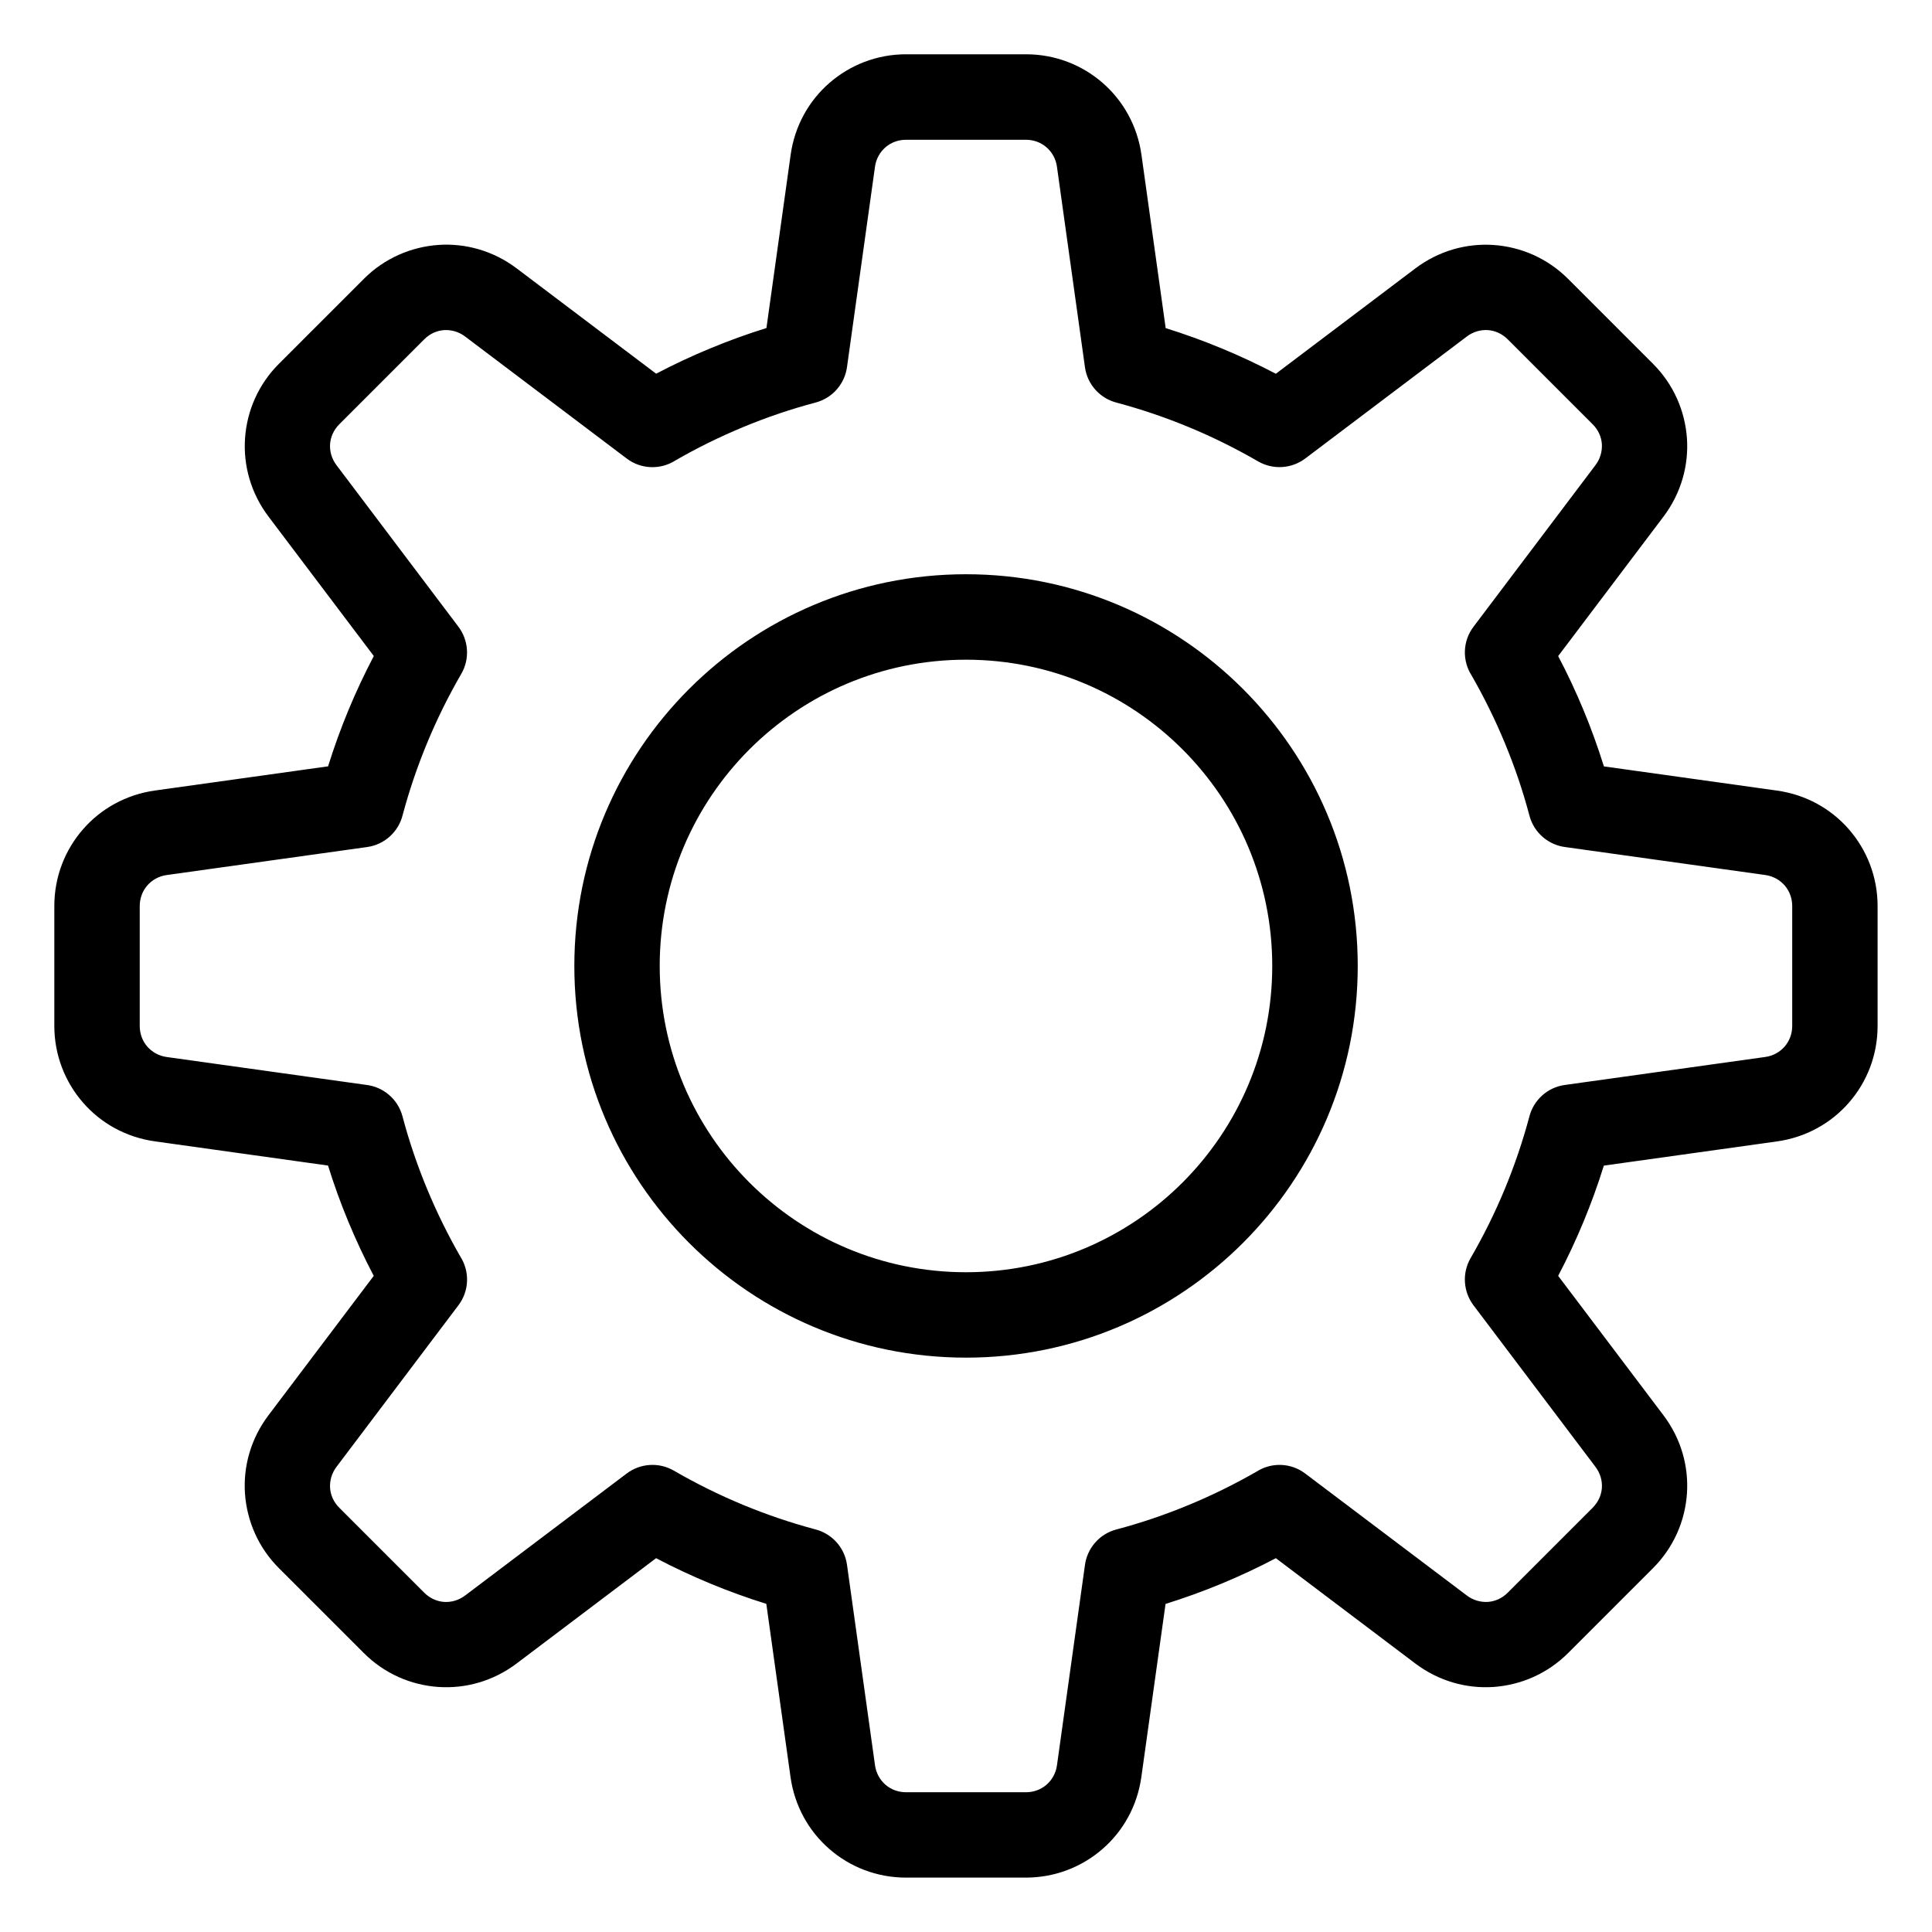
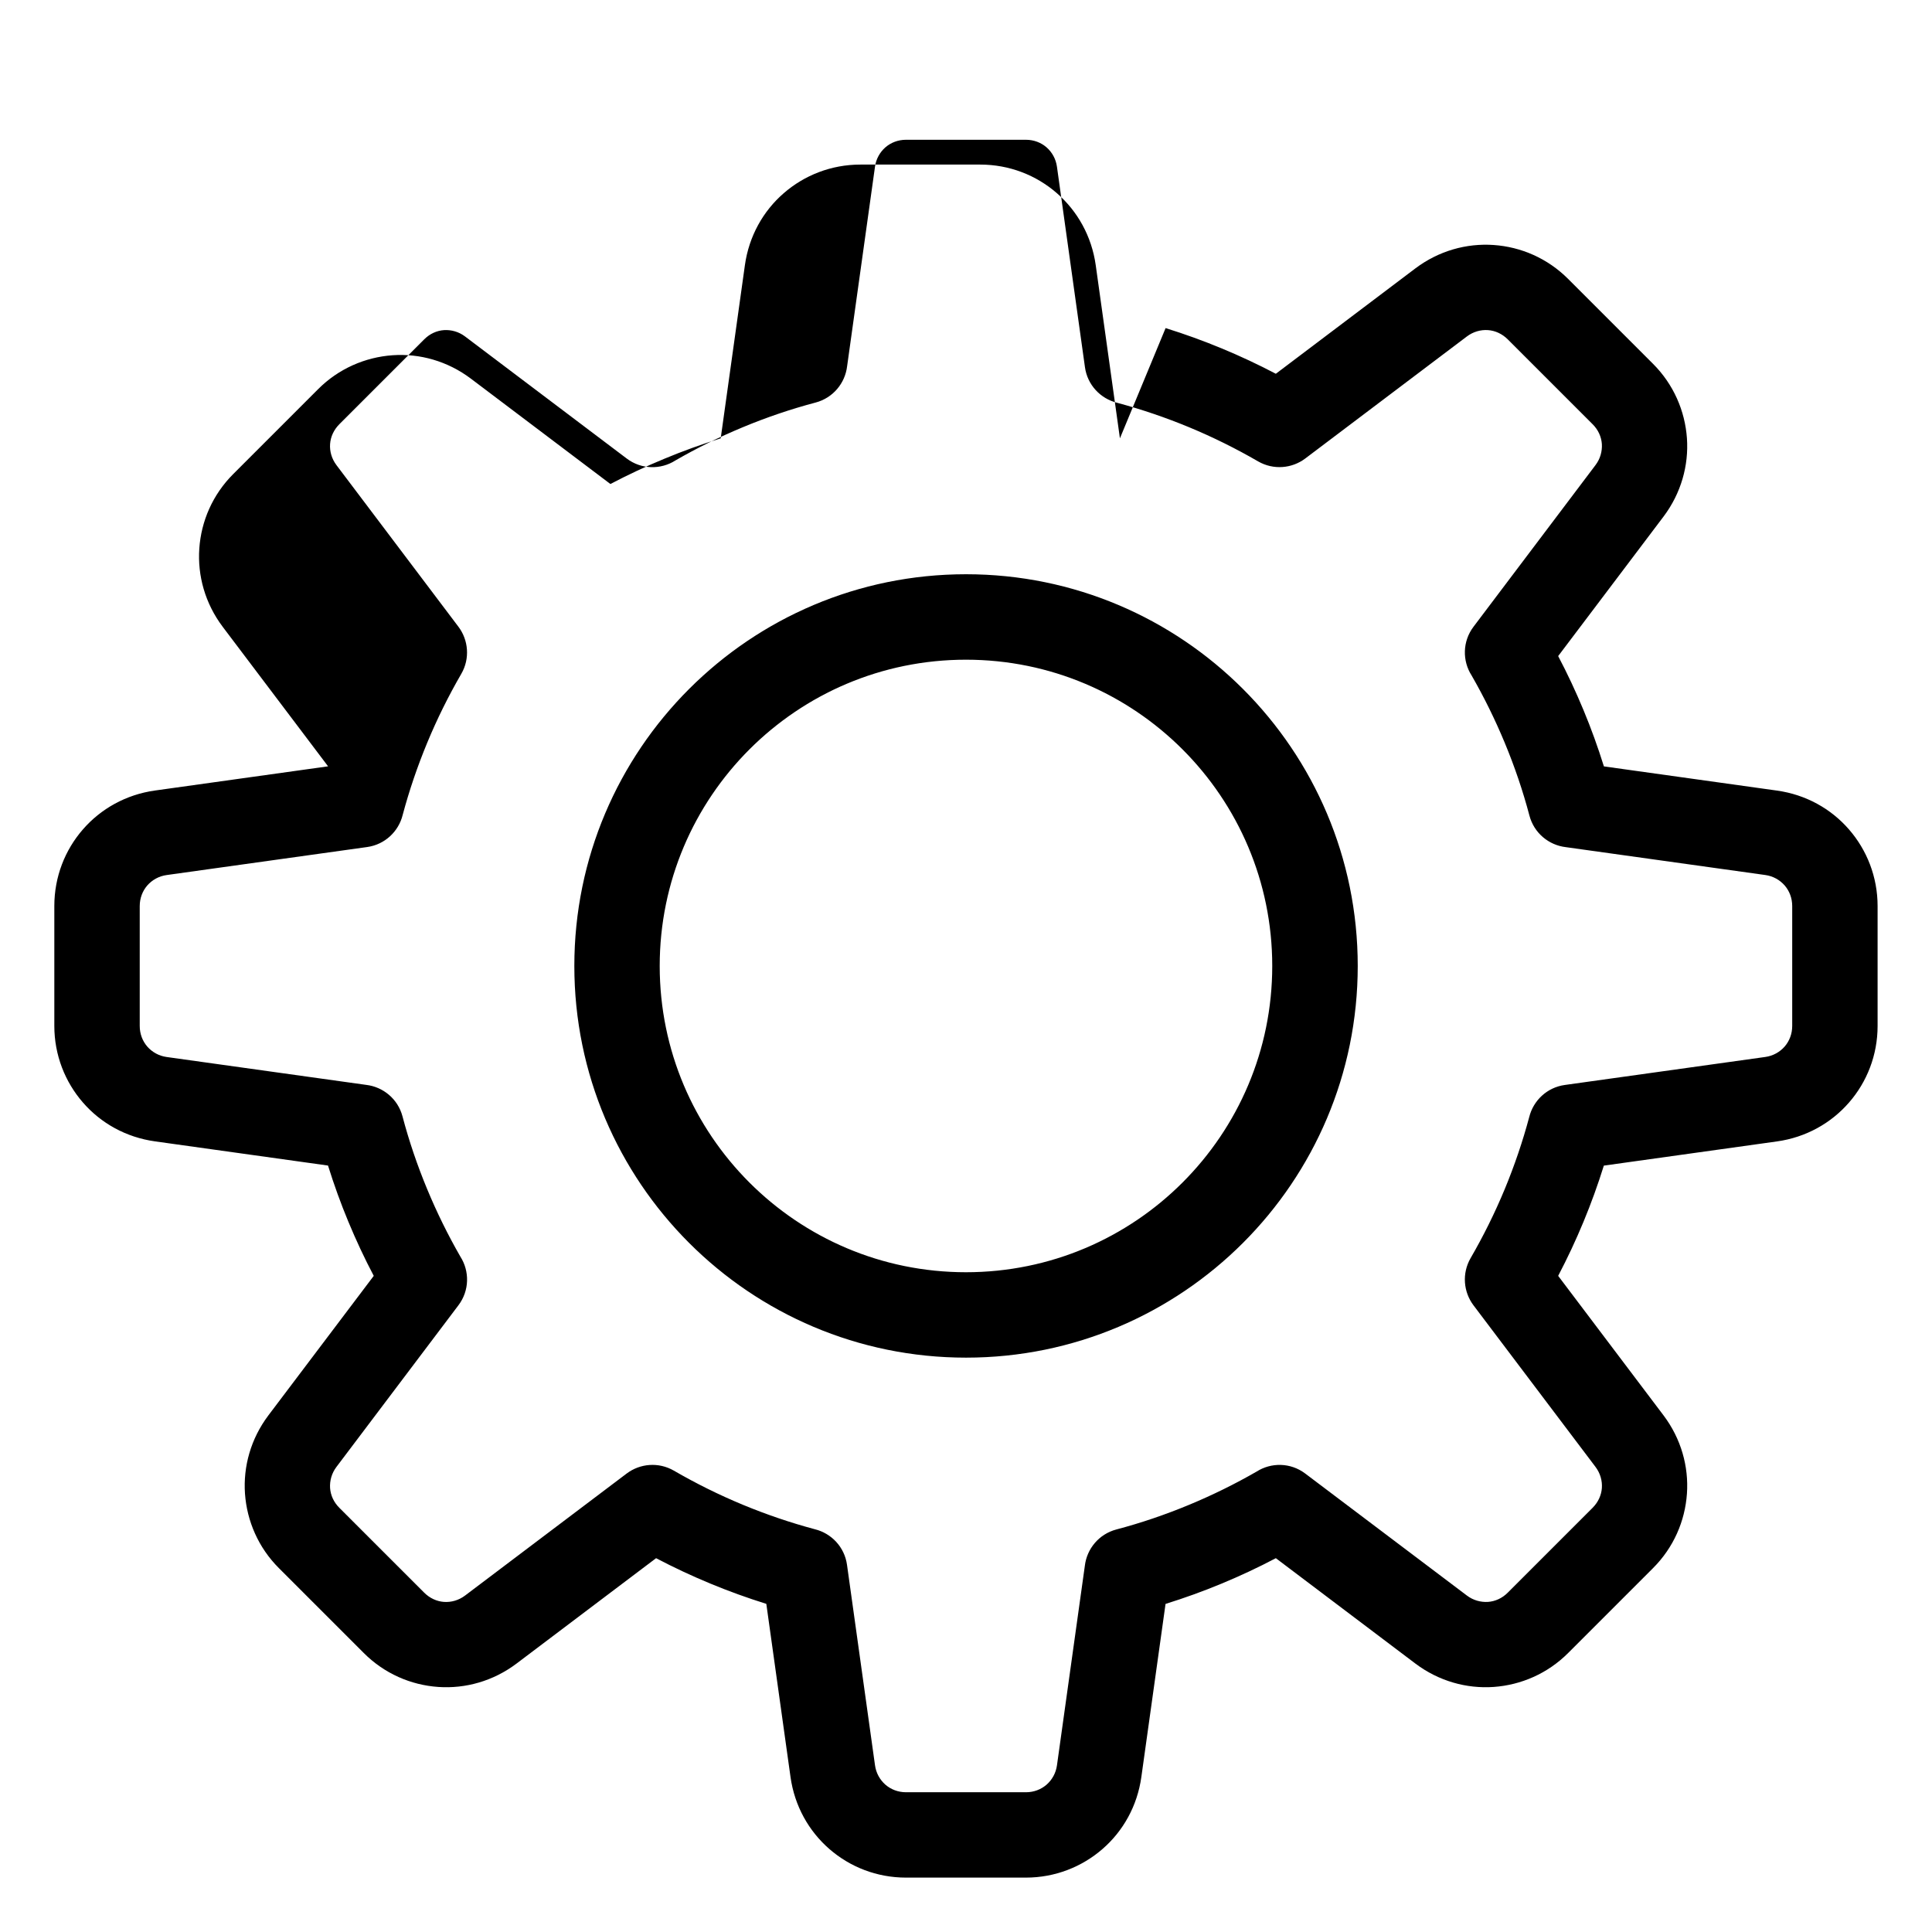
<svg xmlns="http://www.w3.org/2000/svg" fill="#000000" width="800px" height="800px" version="1.1" viewBox="144 144 512 512">
-   <path d="m400.01 296.18c28.656 0 54.609 11.621 73.395 30.41 18.789 18.789 30.41 44.738 30.41 73.395s-11.621 54.609-30.41 73.395c-18.789 18.789-44.738 30.41-73.395 30.41s-54.609-11.621-73.395-30.41c-18.789-18.789-30.41-44.738-30.41-73.395s11.621-54.609 30.41-73.395c18.789-18.789 44.738-30.41 73.395-30.41zm52.887-65.234c5.078 1.586 10.051 3.387 14.887 5.394 4.883 2.023 9.656 4.262 14.328 6.711l36.984-27.93c6.184-4.656 13.543-6.695 20.738-6.195 7.254 0.5 14.297 3.535 19.754 9.008l22.461 22.461c5.473 5.457 8.496 12.516 9.008 19.754 0.5 7.195-1.543 14.555-6.195 20.738l-27.93 36.984c2.465 4.672 4.699 9.461 6.727 14.344 2.012 4.836 3.809 9.809 5.394 14.887l45.855 6.41c7.691 1.074 14.359 4.836 19.09 10.293 4.746 5.457 7.586 12.574 7.586 20.312v31.77c0 7.738-2.828 14.859-7.586 20.312-4.731 5.441-11.395 9.219-19.09 10.293l-45.871 6.41c-1.586 5.078-3.387 10.051-5.394 14.887-2.023 4.883-4.262 9.656-6.711 14.328l27.93 36.984c4.656 6.184 6.695 13.543 6.195 20.738-0.5 7.254-3.535 14.297-9.008 19.754l-22.461 22.461c-5.457 5.473-12.516 8.496-19.754 9.008-7.195 0.5-14.555-1.543-20.738-6.195l-36.984-27.93c-4.672 2.465-9.461 4.699-14.344 6.727-4.836 2.012-9.809 3.809-14.887 5.394l-6.41 45.855c-1.074 7.691-4.836 14.359-10.293 19.09-5.457 4.746-12.574 7.586-20.312 7.586h-31.77c-7.738 0-14.859-2.828-20.312-7.586-5.441-4.731-9.219-11.395-10.293-19.09l-6.41-45.871c-5.078-1.586-10.051-3.387-14.887-5.394-4.883-2.023-9.656-4.262-14.328-6.711l-36.984 27.93c-6.184 4.656-13.543 6.695-20.738 6.195-7.254-0.5-14.297-3.535-19.754-9.008l-22.461-22.461c-5.473-5.457-8.496-12.516-9.008-19.754-0.5-7.195 1.543-14.555 6.195-20.738l27.93-36.984c-2.465-4.672-4.699-9.461-6.727-14.344-2.012-4.836-3.809-9.809-5.394-14.887l-45.855-6.41c-7.691-1.074-14.359-4.836-19.09-10.293-4.746-5.457-7.586-12.574-7.586-20.312v-31.77c0-7.738 2.828-14.859 7.586-20.312 4.731-5.441 11.395-9.219 19.09-10.293l45.871-6.41c1.586-5.078 3.387-10.051 5.394-14.887 2.023-4.883 4.277-9.672 6.727-14.344l-27.93-36.984c-4.656-6.184-6.695-13.543-6.195-20.738 0.5-7.254 3.535-14.297 9.008-19.754l22.461-22.461c5.457-5.473 12.516-8.496 19.754-9.008 7.195-0.5 14.555 1.543 20.738 6.195l36.984 27.93c4.672-2.449 9.461-4.699 14.344-6.711 4.836-2.012 9.809-3.809 14.887-5.394l6.41-45.871c1.074-7.691 4.836-14.359 10.293-19.09 5.457-4.746 12.574-7.586 20.312-7.586h31.77c7.738 0 14.859 2.828 20.312 7.586 5.441 4.731 9.219 11.395 10.293 19.09l6.41 45.871zm6.211 26.27c-6.211-2.57-12.59-4.746-19.09-6.484-4.352-1.074-7.844-4.699-8.496-9.43l-7.422-53.141c-0.289-2.055-1.301-3.84-2.766-5.125-1.449-1.254-3.356-1.996-5.457-1.996h-31.77c-2.102 0-4.004 0.742-5.457 1.996-1.465 1.285-2.481 3.066-2.766 5.125l-7.391 52.902c-0.527 4.473-3.719 8.387-8.344 9.613-6.574 1.738-13.012 3.93-19.27 6.531-6.195 2.57-12.168 5.516-17.879 8.812-3.871 2.481-9.023 2.434-12.906-0.5l-42.836-32.344c-1.676-1.27-3.672-1.812-5.609-1.691-1.891 0.137-3.75 0.953-5.246 2.465l-22.461 22.461c-1.496 1.496-2.328 3.356-2.465 5.246-0.137 1.934 0.422 3.93 1.691 5.609l32.328 42.836c2.644 3.523 3.098 8.418 0.754 12.469-3.387 5.848-6.422 11.957-9.055 18.32-2.57 6.211-4.746 12.59-6.484 19.09-1.074 4.352-4.699 7.844-9.43 8.496l-53.129 7.422c-2.055 0.289-3.84 1.301-5.125 2.766-1.254 1.449-1.996 3.356-1.996 5.457v31.77c0 2.102 0.742 4.004 1.996 5.457 1.285 1.465 3.066 2.481 5.125 2.766l52.902 7.391c4.473 0.527 8.387 3.719 9.613 8.344 1.738 6.574 3.93 13 6.531 19.27 2.57 6.195 5.516 12.168 8.797 17.879 2.481 3.871 2.434 9.023-0.5 12.906l-32.328 42.836c-1.27 1.676-1.812 3.672-1.691 5.609 0.137 1.891 0.953 3.75 2.465 5.246l22.461 22.461c1.496 1.496 3.356 2.328 5.246 2.465 1.934 0.137 3.93-0.422 5.609-1.691l42.836-32.344c3.523-2.644 8.418-3.098 12.484-0.754 5.848 3.387 11.957 6.422 18.305 9.055 6.211 2.57 12.59 4.746 19.09 6.484 4.352 1.074 7.844 4.699 8.496 9.43l7.422 53.141c0.289 2.055 1.301 3.84 2.766 5.125 1.449 1.254 3.356 1.996 5.457 1.996h31.77c2.102 0 4.004-0.742 5.457-1.996 1.465-1.285 2.481-3.066 2.766-5.125l7.391-52.902c0.527-4.473 3.719-8.387 8.344-9.613 6.574-1.738 13-3.93 19.27-6.531 6.195-2.57 12.168-5.516 17.879-8.797 3.871-2.481 9.023-2.434 12.906 0.5l42.836 32.328c1.676 1.27 3.672 1.812 5.609 1.691 1.891-0.137 3.75-0.953 5.246-2.465l22.461-22.461c1.496-1.496 2.328-3.356 2.465-5.246 0.137-1.934-0.422-3.93-1.691-5.609l-32.344-42.836c-2.644-3.523-3.098-8.418-0.754-12.484 3.387-5.848 6.422-11.957 9.055-18.305 2.57-6.211 4.746-12.59 6.484-19.09 1.074-4.352 4.699-7.844 9.43-8.496l53.141-7.422c2.055-0.289 3.84-1.301 5.125-2.766 1.254-1.449 1.996-3.356 1.996-5.457v-31.77c0-2.102-0.742-4.004-1.996-5.457-1.285-1.465-3.066-2.481-5.125-2.766l-52.902-7.391c-4.473-0.527-8.387-3.719-9.613-8.344-1.738-6.574-3.93-13-6.531-19.27-2.57-6.195-5.516-12.168-8.797-17.879-2.481-3.871-2.434-9.023 0.5-12.906l32.328-42.836c1.27-1.676 1.812-3.672 1.691-5.609-0.137-1.891-0.953-3.75-2.465-5.246l-22.461-22.461c-1.496-1.496-3.356-2.328-5.246-2.465-1.934-0.137-3.93 0.422-5.609 1.691l-42.836 32.344c-3.523 2.644-8.418 3.098-12.484 0.754-5.848-3.387-11.957-6.422-18.305-9.055zm-1.723 85.383c-14.691-14.691-34.977-23.773-57.391-23.773-22.414 0-42.699 9.082-57.391 23.773-14.691 14.691-23.773 34.977-23.773 57.391 0 22.414 9.082 42.699 23.773 57.391 14.691 14.691 34.977 23.773 57.391 23.773 22.414 0 42.699-9.082 57.391-23.773 14.691-14.691 23.773-34.977 23.773-57.391 0-22.414-9.082-42.699-23.773-57.391z" />
+   <path d="m400.01 296.18c28.656 0 54.609 11.621 73.395 30.41 18.789 18.789 30.41 44.738 30.41 73.395s-11.621 54.609-30.41 73.395c-18.789 18.789-44.738 30.41-73.395 30.41s-54.609-11.621-73.395-30.41c-18.789-18.789-30.41-44.738-30.41-73.395s11.621-54.609 30.41-73.395c18.789-18.789 44.738-30.41 73.395-30.41zm52.887-65.234c5.078 1.586 10.051 3.387 14.887 5.394 4.883 2.023 9.656 4.262 14.328 6.711l36.984-27.93c6.184-4.656 13.543-6.695 20.738-6.195 7.254 0.5 14.297 3.535 19.754 9.008l22.461 22.461c5.473 5.457 8.496 12.516 9.008 19.754 0.5 7.195-1.543 14.555-6.195 20.738l-27.93 36.984c2.465 4.672 4.699 9.461 6.727 14.344 2.012 4.836 3.809 9.809 5.394 14.887l45.855 6.41c7.691 1.074 14.359 4.836 19.09 10.293 4.746 5.457 7.586 12.574 7.586 20.312v31.77c0 7.738-2.828 14.859-7.586 20.312-4.731 5.441-11.395 9.219-19.09 10.293l-45.871 6.41c-1.586 5.078-3.387 10.051-5.394 14.887-2.023 4.883-4.262 9.656-6.711 14.328l27.93 36.984c4.656 6.184 6.695 13.543 6.195 20.738-0.5 7.254-3.535 14.297-9.008 19.754l-22.461 22.461c-5.457 5.473-12.516 8.496-19.754 9.008-7.195 0.5-14.555-1.543-20.738-6.195l-36.984-27.93c-4.672 2.465-9.461 4.699-14.344 6.727-4.836 2.012-9.809 3.809-14.887 5.394l-6.41 45.855c-1.074 7.691-4.836 14.359-10.293 19.09-5.457 4.746-12.574 7.586-20.312 7.586h-31.77c-7.738 0-14.859-2.828-20.312-7.586-5.441-4.731-9.219-11.395-10.293-19.09l-6.41-45.871c-5.078-1.586-10.051-3.387-14.887-5.394-4.883-2.023-9.656-4.262-14.328-6.711l-36.984 27.93c-6.184 4.656-13.543 6.695-20.738 6.195-7.254-0.5-14.297-3.535-19.754-9.008l-22.461-22.461c-5.473-5.457-8.496-12.516-9.008-19.754-0.5-7.195 1.543-14.555 6.195-20.738l27.93-36.984c-2.465-4.672-4.699-9.461-6.727-14.344-2.012-4.836-3.809-9.809-5.394-14.887l-45.855-6.41c-7.691-1.074-14.359-4.836-19.09-10.293-4.746-5.457-7.586-12.574-7.586-20.312v-31.77c0-7.738 2.828-14.859 7.586-20.312 4.731-5.441 11.395-9.219 19.09-10.293l45.871-6.41l-27.93-36.984c-4.656-6.184-6.695-13.543-6.195-20.738 0.5-7.254 3.535-14.297 9.008-19.754l22.461-22.461c5.457-5.473 12.516-8.496 19.754-9.008 7.195-0.5 14.555 1.543 20.738 6.195l36.984 27.93c4.672-2.449 9.461-4.699 14.344-6.711 4.836-2.012 9.809-3.809 14.887-5.394l6.41-45.871c1.074-7.691 4.836-14.359 10.293-19.09 5.457-4.746 12.574-7.586 20.312-7.586h31.77c7.738 0 14.859 2.828 20.312 7.586 5.441 4.731 9.219 11.395 10.293 19.09l6.41 45.871zm6.211 26.27c-6.211-2.57-12.59-4.746-19.09-6.484-4.352-1.074-7.844-4.699-8.496-9.43l-7.422-53.141c-0.289-2.055-1.301-3.84-2.766-5.125-1.449-1.254-3.356-1.996-5.457-1.996h-31.77c-2.102 0-4.004 0.742-5.457 1.996-1.465 1.285-2.481 3.066-2.766 5.125l-7.391 52.902c-0.527 4.473-3.719 8.387-8.344 9.613-6.574 1.738-13.012 3.93-19.27 6.531-6.195 2.57-12.168 5.516-17.879 8.812-3.871 2.481-9.023 2.434-12.906-0.5l-42.836-32.344c-1.676-1.27-3.672-1.812-5.609-1.691-1.891 0.137-3.75 0.953-5.246 2.465l-22.461 22.461c-1.496 1.496-2.328 3.356-2.465 5.246-0.137 1.934 0.422 3.93 1.691 5.609l32.328 42.836c2.644 3.523 3.098 8.418 0.754 12.469-3.387 5.848-6.422 11.957-9.055 18.32-2.57 6.211-4.746 12.59-6.484 19.09-1.074 4.352-4.699 7.844-9.43 8.496l-53.129 7.422c-2.055 0.289-3.84 1.301-5.125 2.766-1.254 1.449-1.996 3.356-1.996 5.457v31.77c0 2.102 0.742 4.004 1.996 5.457 1.285 1.465 3.066 2.481 5.125 2.766l52.902 7.391c4.473 0.527 8.387 3.719 9.613 8.344 1.738 6.574 3.93 13 6.531 19.27 2.57 6.195 5.516 12.168 8.797 17.879 2.481 3.871 2.434 9.023-0.5 12.906l-32.328 42.836c-1.27 1.676-1.812 3.672-1.691 5.609 0.137 1.891 0.953 3.75 2.465 5.246l22.461 22.461c1.496 1.496 3.356 2.328 5.246 2.465 1.934 0.137 3.93-0.422 5.609-1.691l42.836-32.344c3.523-2.644 8.418-3.098 12.484-0.754 5.848 3.387 11.957 6.422 18.305 9.055 6.211 2.57 12.59 4.746 19.09 6.484 4.352 1.074 7.844 4.699 8.496 9.43l7.422 53.141c0.289 2.055 1.301 3.84 2.766 5.125 1.449 1.254 3.356 1.996 5.457 1.996h31.77c2.102 0 4.004-0.742 5.457-1.996 1.465-1.285 2.481-3.066 2.766-5.125l7.391-52.902c0.527-4.473 3.719-8.387 8.344-9.613 6.574-1.738 13-3.93 19.27-6.531 6.195-2.57 12.168-5.516 17.879-8.797 3.871-2.481 9.023-2.434 12.906 0.5l42.836 32.328c1.676 1.27 3.672 1.812 5.609 1.691 1.891-0.137 3.75-0.953 5.246-2.465l22.461-22.461c1.496-1.496 2.328-3.356 2.465-5.246 0.137-1.934-0.422-3.93-1.691-5.609l-32.344-42.836c-2.644-3.523-3.098-8.418-0.754-12.484 3.387-5.848 6.422-11.957 9.055-18.305 2.57-6.211 4.746-12.59 6.484-19.09 1.074-4.352 4.699-7.844 9.43-8.496l53.141-7.422c2.055-0.289 3.84-1.301 5.125-2.766 1.254-1.449 1.996-3.356 1.996-5.457v-31.77c0-2.102-0.742-4.004-1.996-5.457-1.285-1.465-3.066-2.481-5.125-2.766l-52.902-7.391c-4.473-0.527-8.387-3.719-9.613-8.344-1.738-6.574-3.93-13-6.531-19.27-2.57-6.195-5.516-12.168-8.797-17.879-2.481-3.871-2.434-9.023 0.5-12.906l32.328-42.836c1.27-1.676 1.812-3.672 1.691-5.609-0.137-1.891-0.953-3.75-2.465-5.246l-22.461-22.461c-1.496-1.496-3.356-2.328-5.246-2.465-1.934-0.137-3.93 0.422-5.609 1.691l-42.836 32.344c-3.523 2.644-8.418 3.098-12.484 0.754-5.848-3.387-11.957-6.422-18.305-9.055zm-1.723 85.383c-14.691-14.691-34.977-23.773-57.391-23.773-22.414 0-42.699 9.082-57.391 23.773-14.691 14.691-23.773 34.977-23.773 57.391 0 22.414 9.082 42.699 23.773 57.391 14.691 14.691 34.977 23.773 57.391 23.773 22.414 0 42.699-9.082 57.391-23.773 14.691-14.691 23.773-34.977 23.773-57.391 0-22.414-9.082-42.699-23.773-57.391z" />
</svg>